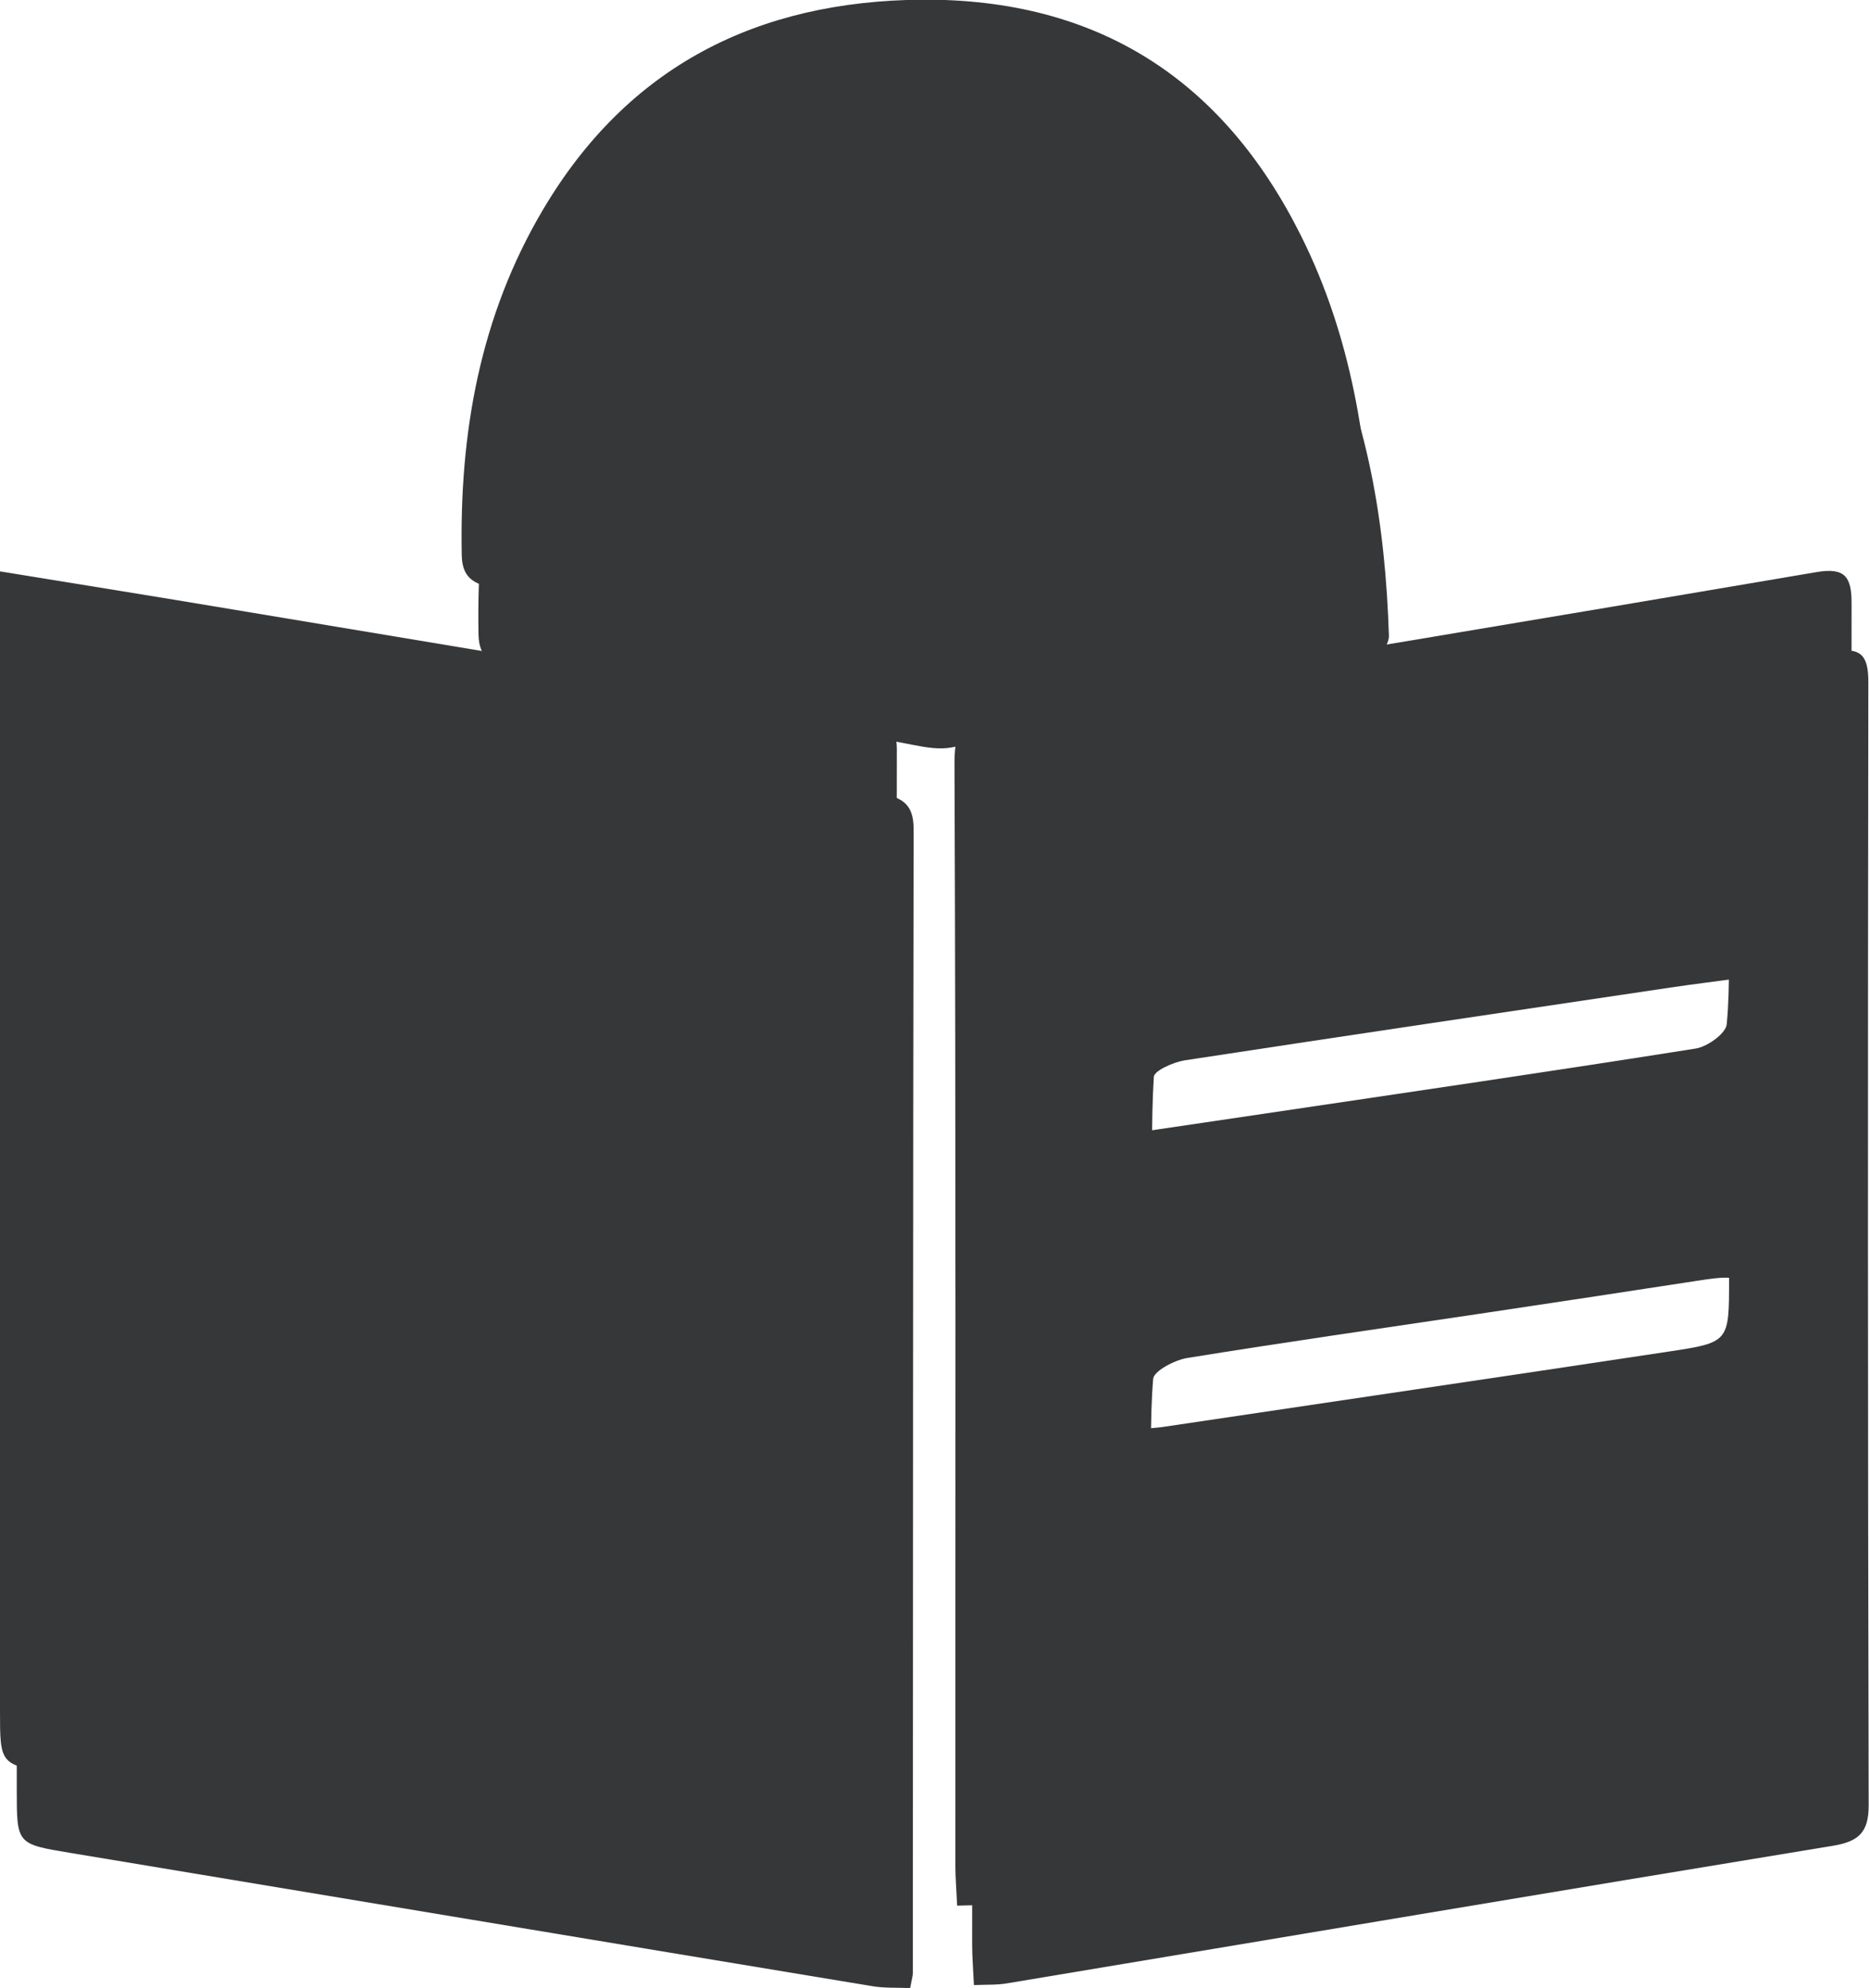
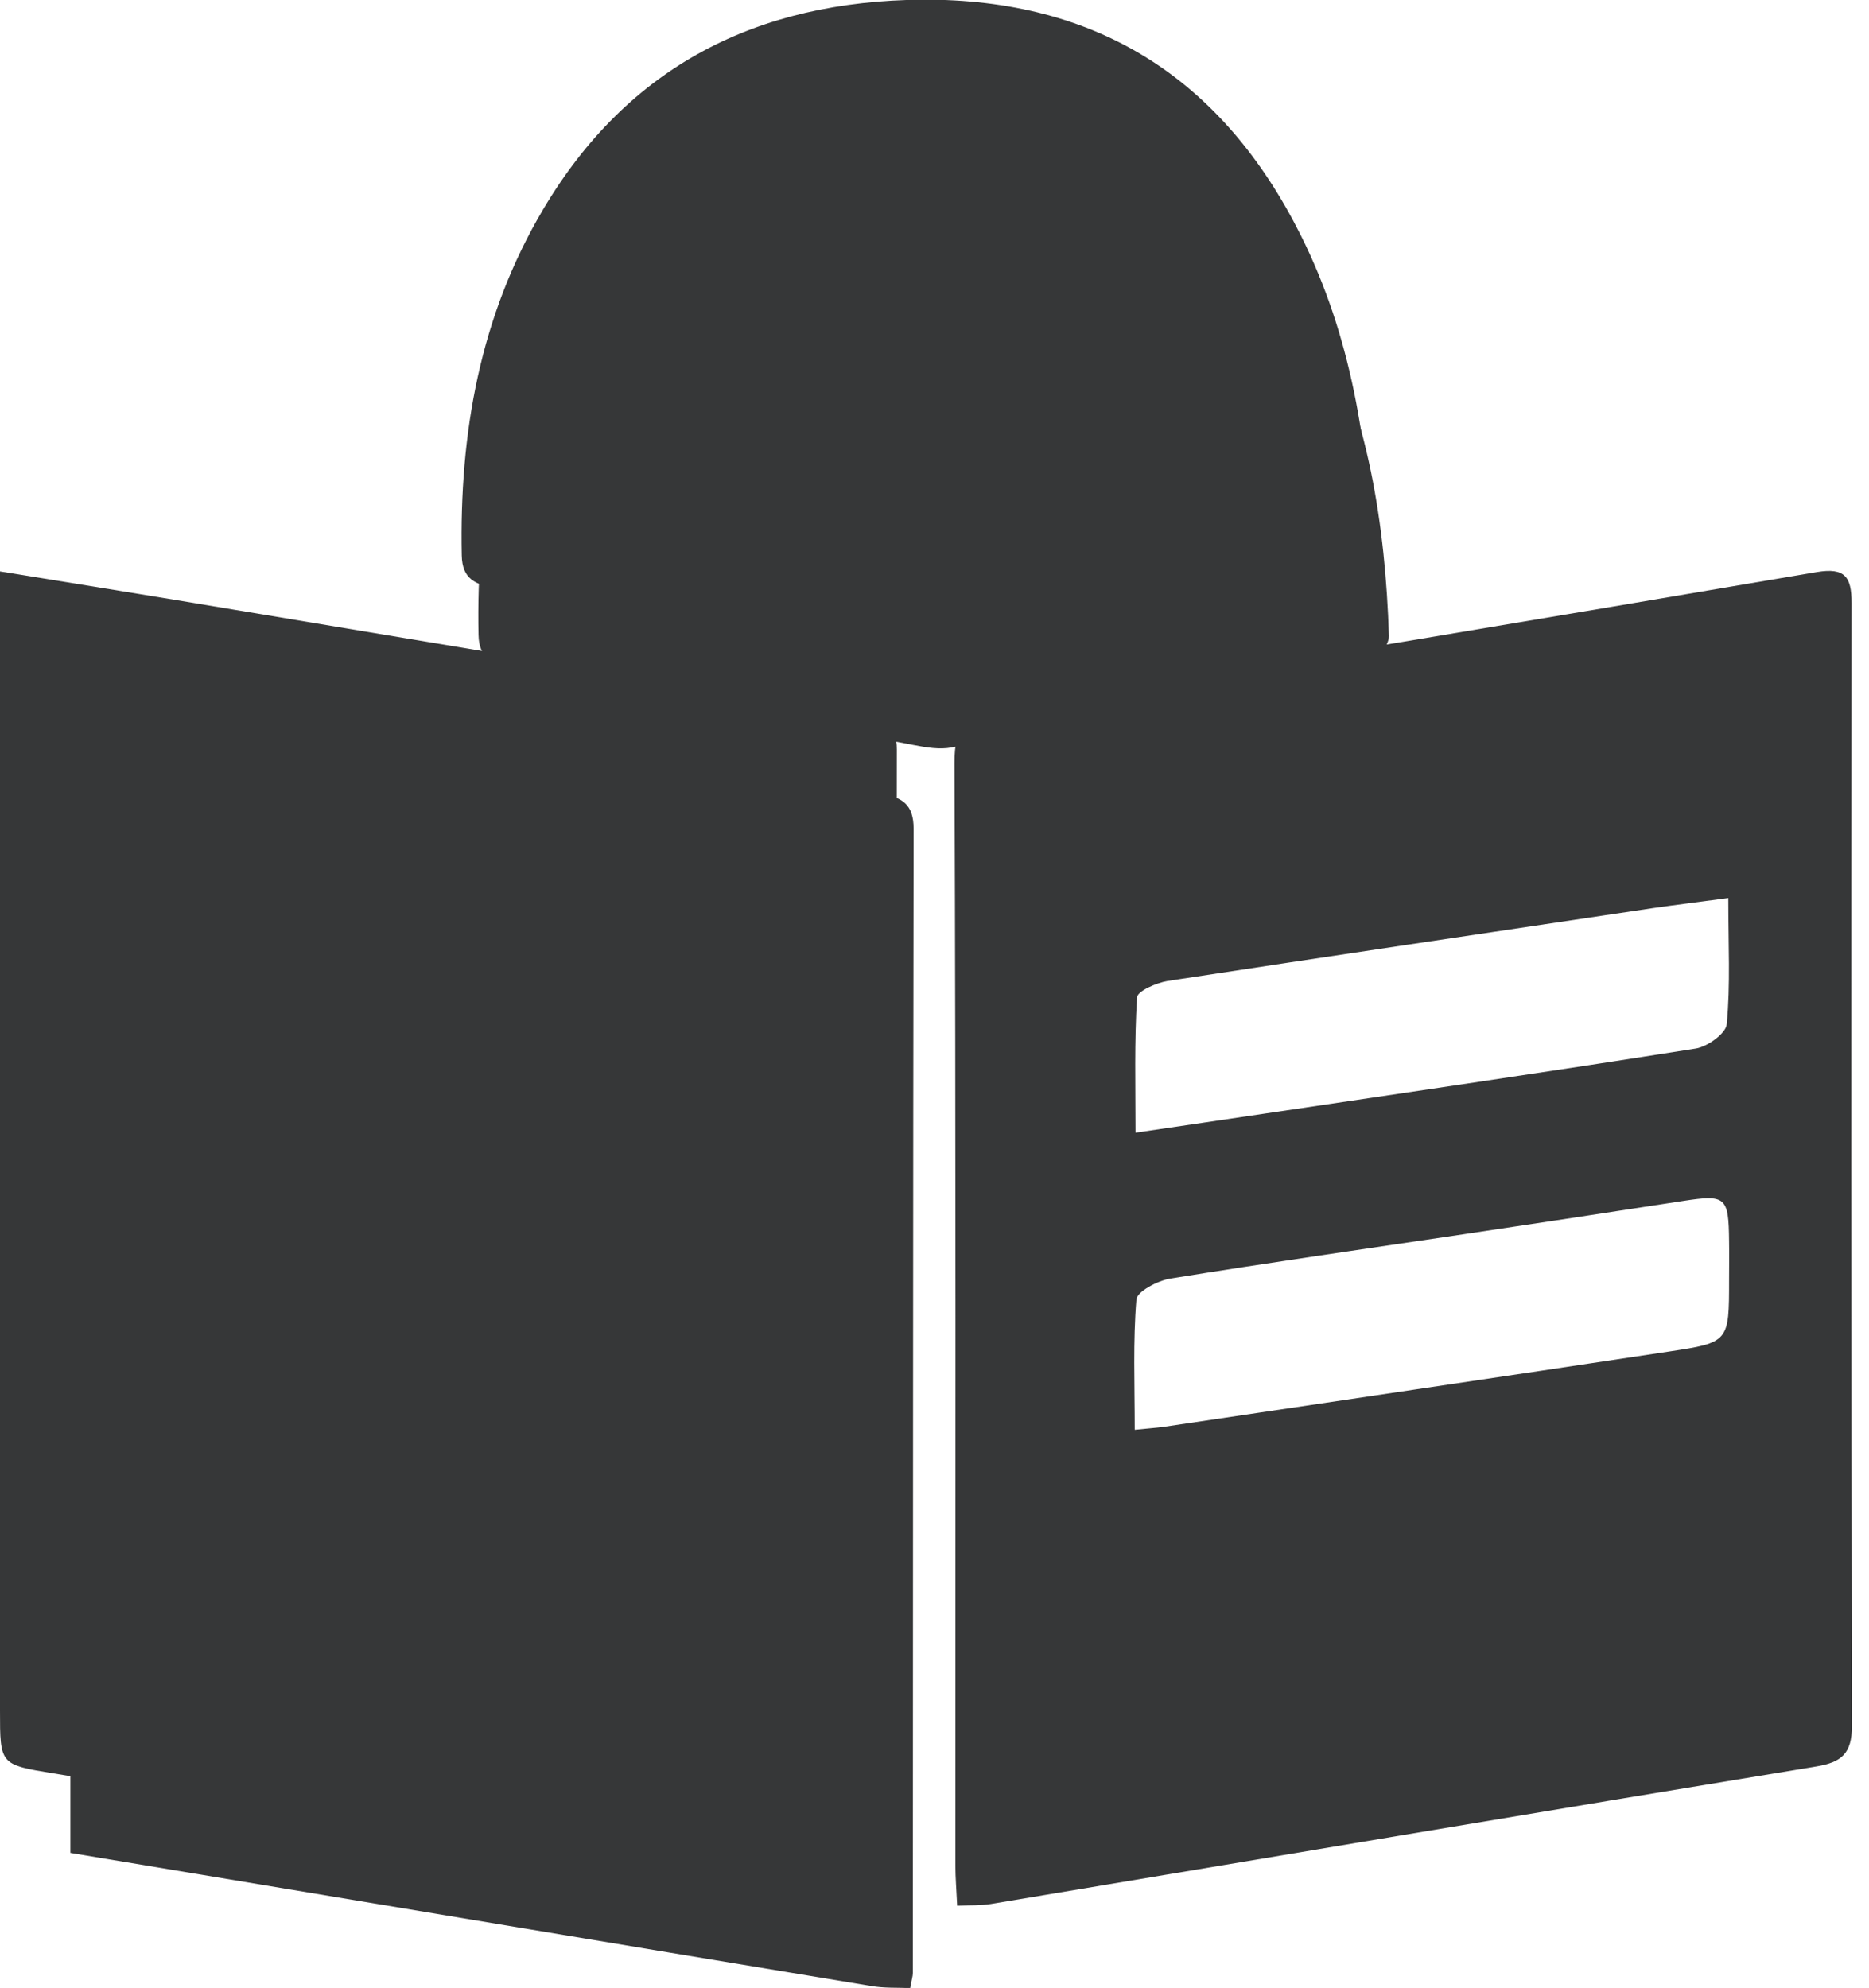
<svg xmlns="http://www.w3.org/2000/svg" version="1.1" id="Layer_1" x="0px" y="0px" width="16.83px" height="17.9px" viewBox="0 0 16.83 17.9" enable-background="new 0 0 16.83 17.9" xml:space="preserve">
-   <path fill="#363738" d="M0.151,5.86c0.748,0.122,1.426,0.23,2.103,0.344c1.891,0.314,3.781,0.632,5.673,0.942  c0.198,0.033,0.3,0.096,0.3,0.317c-0.006,3.434-0.005,6.867-0.007,10.301c0,0.03-0.011,0.063-0.024,0.137  c-0.115-0.005-0.236,0.002-0.353-0.019c-2.403-0.397-4.806-0.799-7.209-1.198c-0.483-0.08-0.483-0.078-0.483-0.566  c0-3.254,0-6.507,0-9.76V5.86z" />
-   <path fill="#363738" d="M15.716,8.801c-0.266,0.036-0.473,0.061-0.68,0.092c-1.457,0.217-2.914,0.432-4.371,0.655  c-0.102,0.017-0.271,0.093-0.275,0.148c-0.024,0.394-0.014,0.791-0.014,1.218c0.422-0.063,0.787-0.115,1.152-0.17  c1.301-0.193,2.6-0.383,3.896-0.588c0.106-0.018,0.271-0.137,0.277-0.22C15.733,9.58,15.716,9.22,15.716,8.801 M10.368,13.589  c0.127-0.013,0.189-0.017,0.252-0.025c1.518-0.227,3.036-0.449,4.555-0.679c0.547-0.081,0.547-0.086,0.547-0.643  c0-0.117,0-0.233,0-0.35c-0.006-0.401-0.029-0.422-0.416-0.363c-0.66,0.102-1.32,0.201-1.979,0.3  c-0.88,0.131-1.761,0.257-2.638,0.399c-0.113,0.019-0.299,0.117-0.305,0.188C10.353,12.793,10.368,13.173,10.368,13.589   M8.77,17.874c-0.006-0.136-0.016-0.25-0.016-0.363c0-3.308,0.005-6.615-0.008-9.924C8.745,7.252,8.843,7.139,9.174,7.086  c2.448-0.393,4.894-0.805,7.337-1.22c0.256-0.043,0.313,0.045,0.313,0.277c-0.005,3.372-0.005,6.744,0.003,10.114  c0,0.242-0.09,0.325-0.324,0.363c-2.479,0.407-4.953,0.825-7.432,1.238C8.981,17.874,8.889,17.869,8.77,17.874" />
+   <path fill="#363738" d="M0.151,5.86c0.748,0.122,1.426,0.23,2.103,0.344c1.891,0.314,3.781,0.632,5.673,0.942  c0.198,0.033,0.3,0.096,0.3,0.317c-0.006,3.434-0.005,6.867-0.007,10.301c0,0.03-0.011,0.063-0.024,0.137  c-0.115-0.005-0.236,0.002-0.353-0.019c-2.403-0.397-4.806-0.799-7.209-1.198c0-3.254,0-6.507,0-9.76V5.86z" />
  <path fill="#363738" d="M8.455,0.711c1.583-0.009,2.708,0.721,3.41,2.121c0.454,0.909,0.61,1.891,0.642,2.894  c0.002,0.086-0.113,0.236-0.197,0.255c-1.244,0.261-2.492,0.507-3.74,0.749c-0.11,0.021-0.232,0-0.345-0.022  C7.018,6.477,5.812,6.241,4.605,6.01C4.436,5.977,4.313,5.932,4.309,5.716C4.287,4.614,4.473,3.561,5.041,2.602  C5.807,1.308,6.974,0.724,8.455,0.711" />
  <path fill="#363738" d="M0,5.145c0.748,0.122,1.426,0.23,2.103,0.344c1.891,0.314,3.781,0.632,5.673,0.942  c0.198,0.032,0.3,0.096,0.3,0.317c-0.006,3.434-0.005,6.867-0.007,10.3c0,0.031-0.011,0.063-0.024,0.138  c-0.115-0.005-0.236,0.002-0.353-0.019c-2.403-0.397-4.806-0.799-7.209-1.199C0,15.889,0,15.891,0,15.402c0-3.254,0-6.507,0-9.76  V5.145z" />
  <path fill="#363738" d="M15.563,8.086c-0.265,0.036-0.473,0.061-0.68,0.091c-1.457,0.218-2.914,0.433-4.369,0.656  c-0.103,0.017-0.273,0.092-0.275,0.148c-0.025,0.394-0.014,0.79-0.014,1.218c0.422-0.063,0.787-0.115,1.151-0.17  c1.3-0.193,2.601-0.383,3.896-0.588c0.106-0.018,0.271-0.137,0.277-0.22C15.583,8.865,15.563,8.505,15.563,8.086 M10.218,12.874  c0.127-0.013,0.189-0.017,0.251-0.025c1.519-0.227,3.037-0.449,4.556-0.679c0.545-0.082,0.545-0.086,0.545-0.643  c0-0.117,0.002-0.233,0-0.351c-0.004-0.4-0.028-0.422-0.416-0.362c-0.659,0.102-1.317,0.201-1.979,0.3  c-0.879,0.131-1.76,0.257-2.639,0.399c-0.112,0.019-0.297,0.116-0.303,0.188C10.202,12.078,10.218,12.458,10.218,12.874   M8.619,17.159c-0.006-0.136-0.016-0.25-0.016-0.363c0-3.308,0.005-6.615-0.008-9.924C8.594,6.537,8.693,6.424,9.022,6.371  c2.447-0.393,4.893-0.805,7.338-1.22c0.254-0.043,0.313,0.045,0.313,0.277C16.67,8.8,16.67,12.172,16.676,15.543  c0,0.242-0.089,0.325-0.323,0.363c-2.479,0.407-4.953,0.825-7.431,1.238C8.832,17.159,8.738,17.154,8.619,17.159" />
  <path fill="#363738" d="M8.304-0.003c1.583-0.009,2.708,0.72,3.409,2.121c0.455,0.909,0.611,1.89,0.642,2.893  c0.002,0.087-0.112,0.237-0.195,0.256C10.915,5.527,9.668,5.773,8.42,6.014c-0.11,0.021-0.232,0-0.345-0.022  c-1.207-0.229-2.413-0.466-3.62-0.697c-0.17-0.032-0.293-0.078-0.297-0.294C4.136,3.899,4.322,2.846,4.89,1.887  C5.656,0.593,6.823,0.009,8.304-0.003" />
</svg>